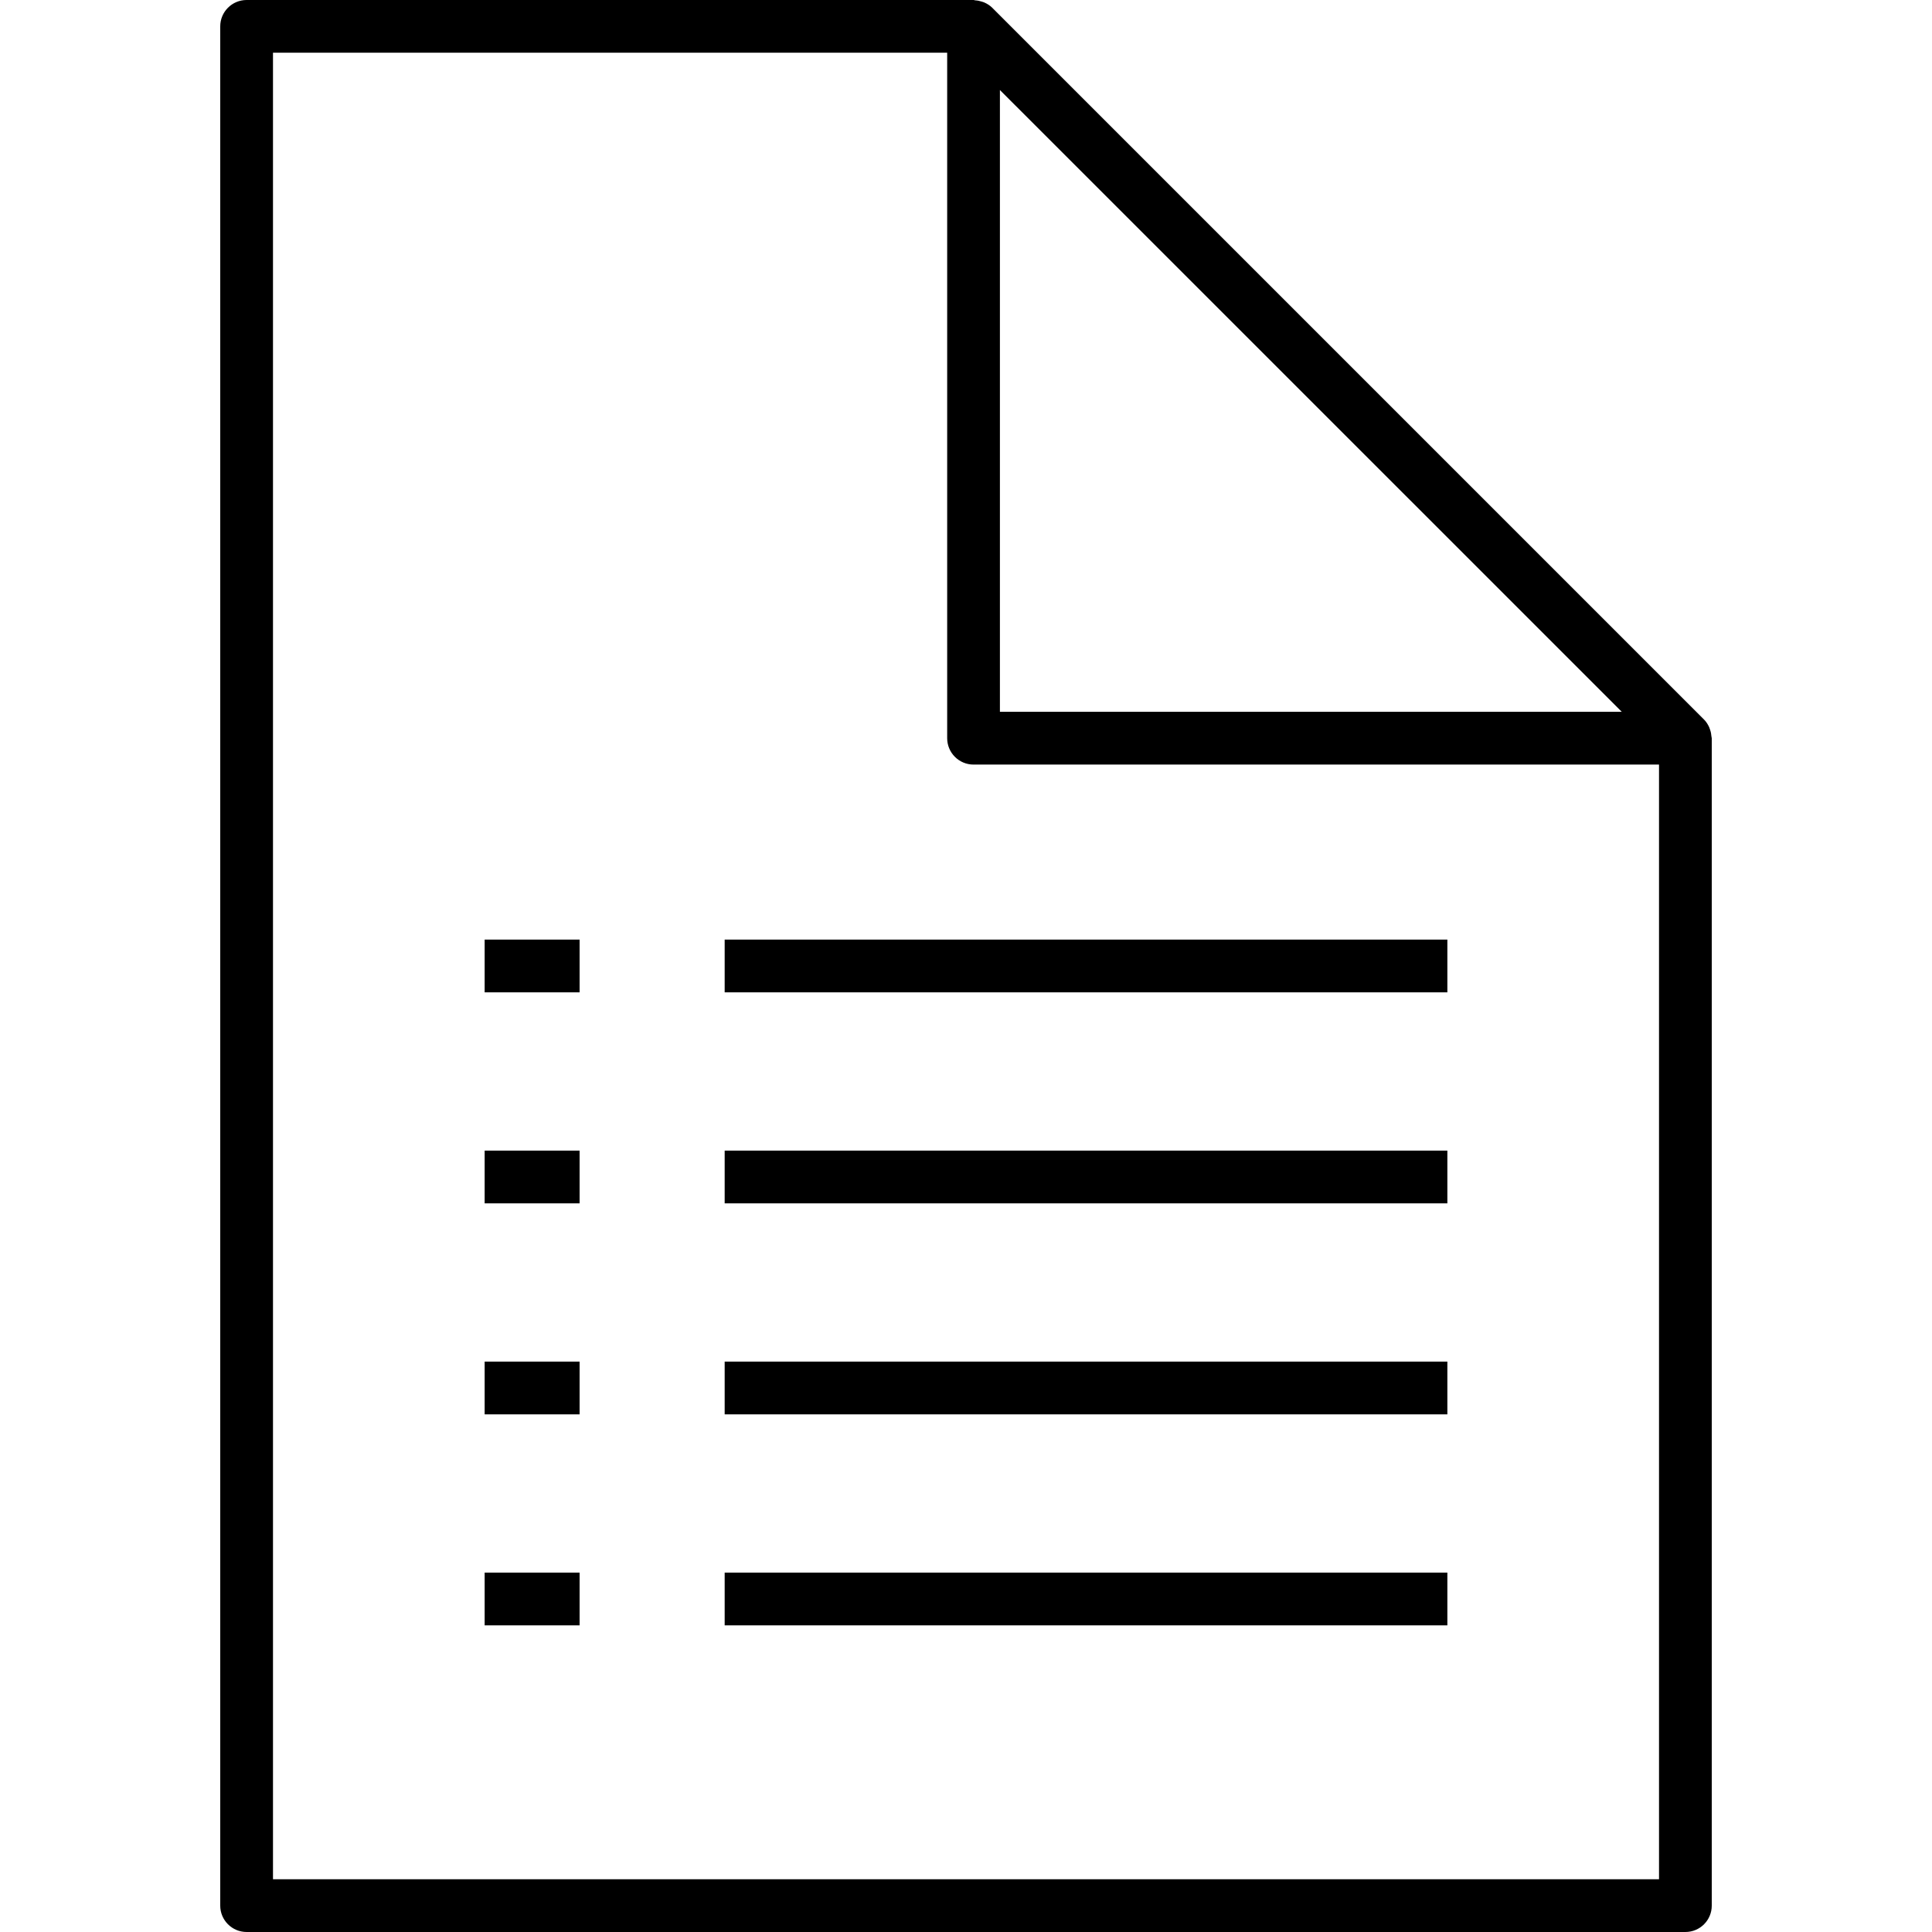
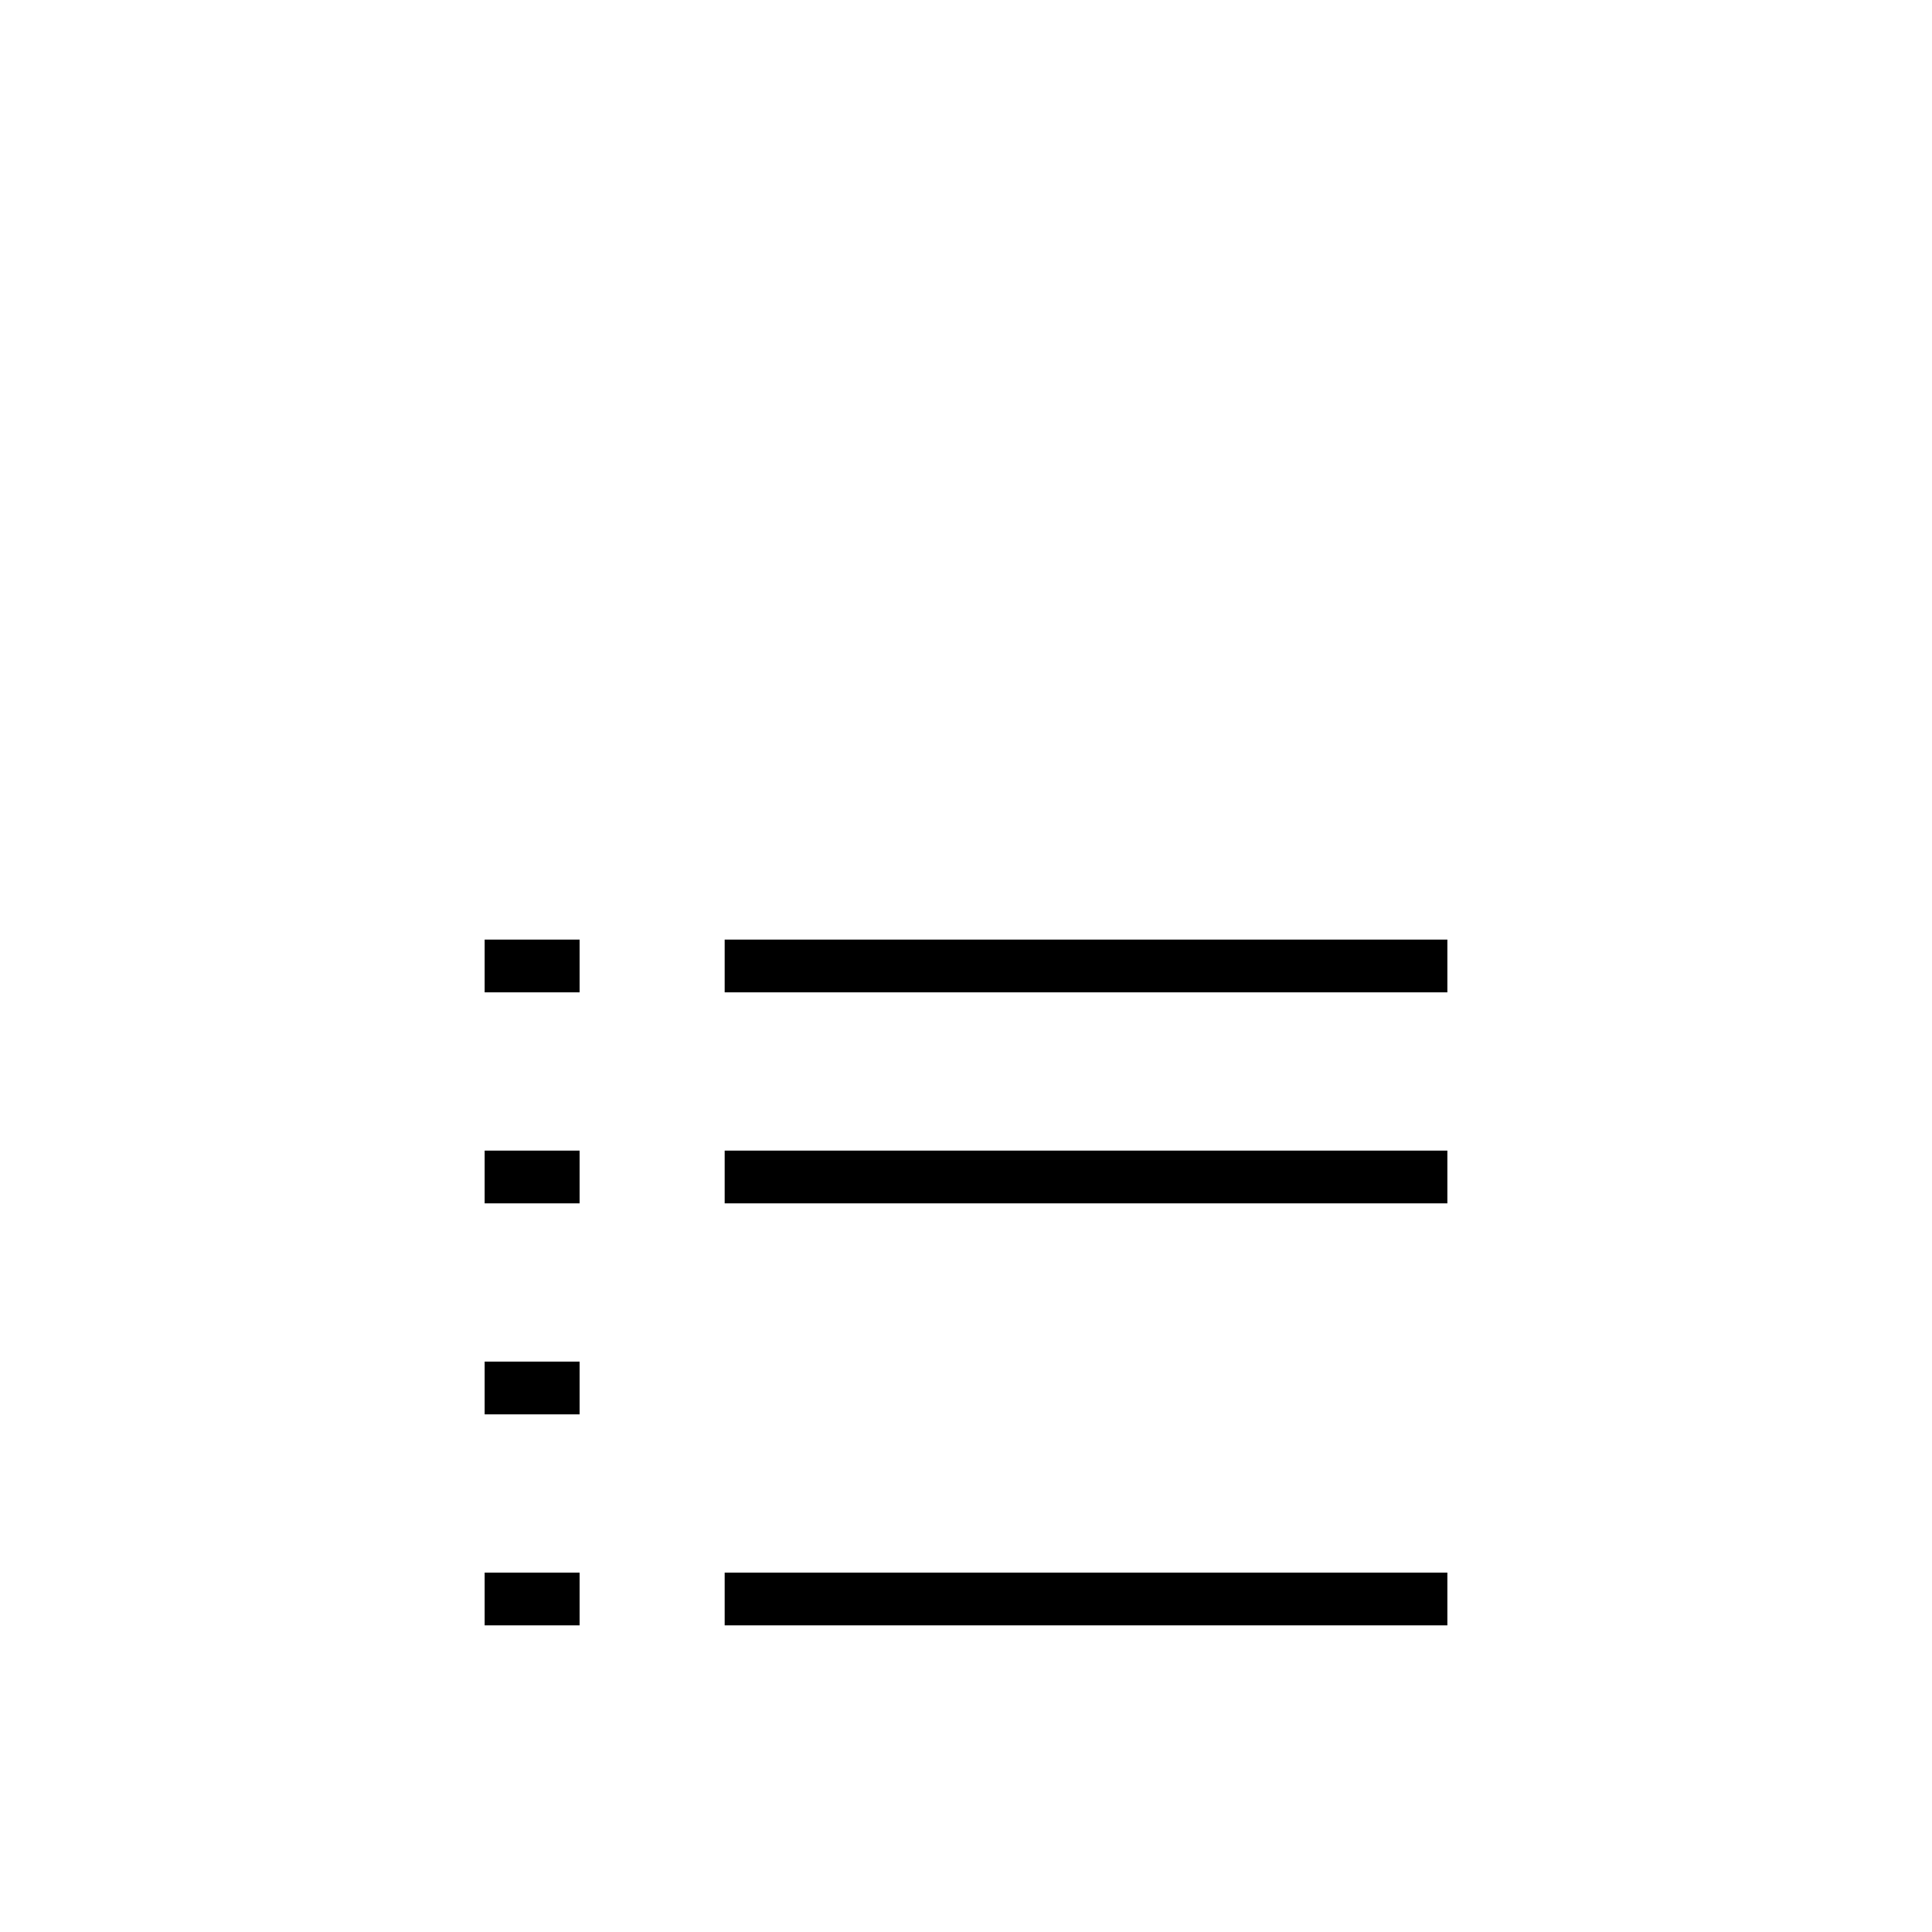
<svg xmlns="http://www.w3.org/2000/svg" version="1.1" id="Capa_1" x="0px" y="0px" width="428.897px" height="428.896px" viewBox="0 0 428.897 428.896" style="enable-background:new 0 0 428.897 428.896;" xml:space="preserve">
-   <path d="M379.936,163.513c-0.034-0.521-0.131-1.024-0.303-1.516c-0.068-0.188-0.114-0.363-0.194-0.543    c-0.286-0.624-0.646-1.212-1.149-1.716L220.261,1.71c-0.504-0.503-1.087-0.86-1.707-1.141c-0.184-0.089-0.369-0.135-0.563-0.2    c-0.486-0.163-0.972-0.263-1.48-0.292C216.375,0.066,216.258,0,216.129,0H54.747c-3.23,0-5.855,2.625-5.855,5.855v417.186    c0,3.236,2.625,5.855,5.855,5.855H374.15c3.242,0,5.854-2.619,5.854-5.855V163.878    C380.004,163.747,379.942,163.638,379.936,163.513z M221.976,19.984l69.028,69.017l69.016,69.014H221.976V19.984z M60.603,417.181    V11.705h149.666v152.173c0,3.231,2.622,5.855,5.855,5.855h152.171v247.447H60.603z" />
  <rect x="107.59" y="208.587" width="21.079" height="11.71" />
  <rect x="160.874" y="208.587" width="160.436" height="11.71" />
  <rect x="107.59" y="255.43" width="21.079" height="11.71" />
  <rect x="160.874" y="255.43" width="160.436" height="11.71" />
-   <rect x="160.874" y="302.271" width="160.436" height="11.711" />
  <rect x="107.59" y="302.271" width="21.079" height="11.711" />
  <rect x="160.874" y="349.113" width="160.436" height="11.711" />
  <rect x="107.59" y="349.113" width="21.079" height="11.711" />
</svg>